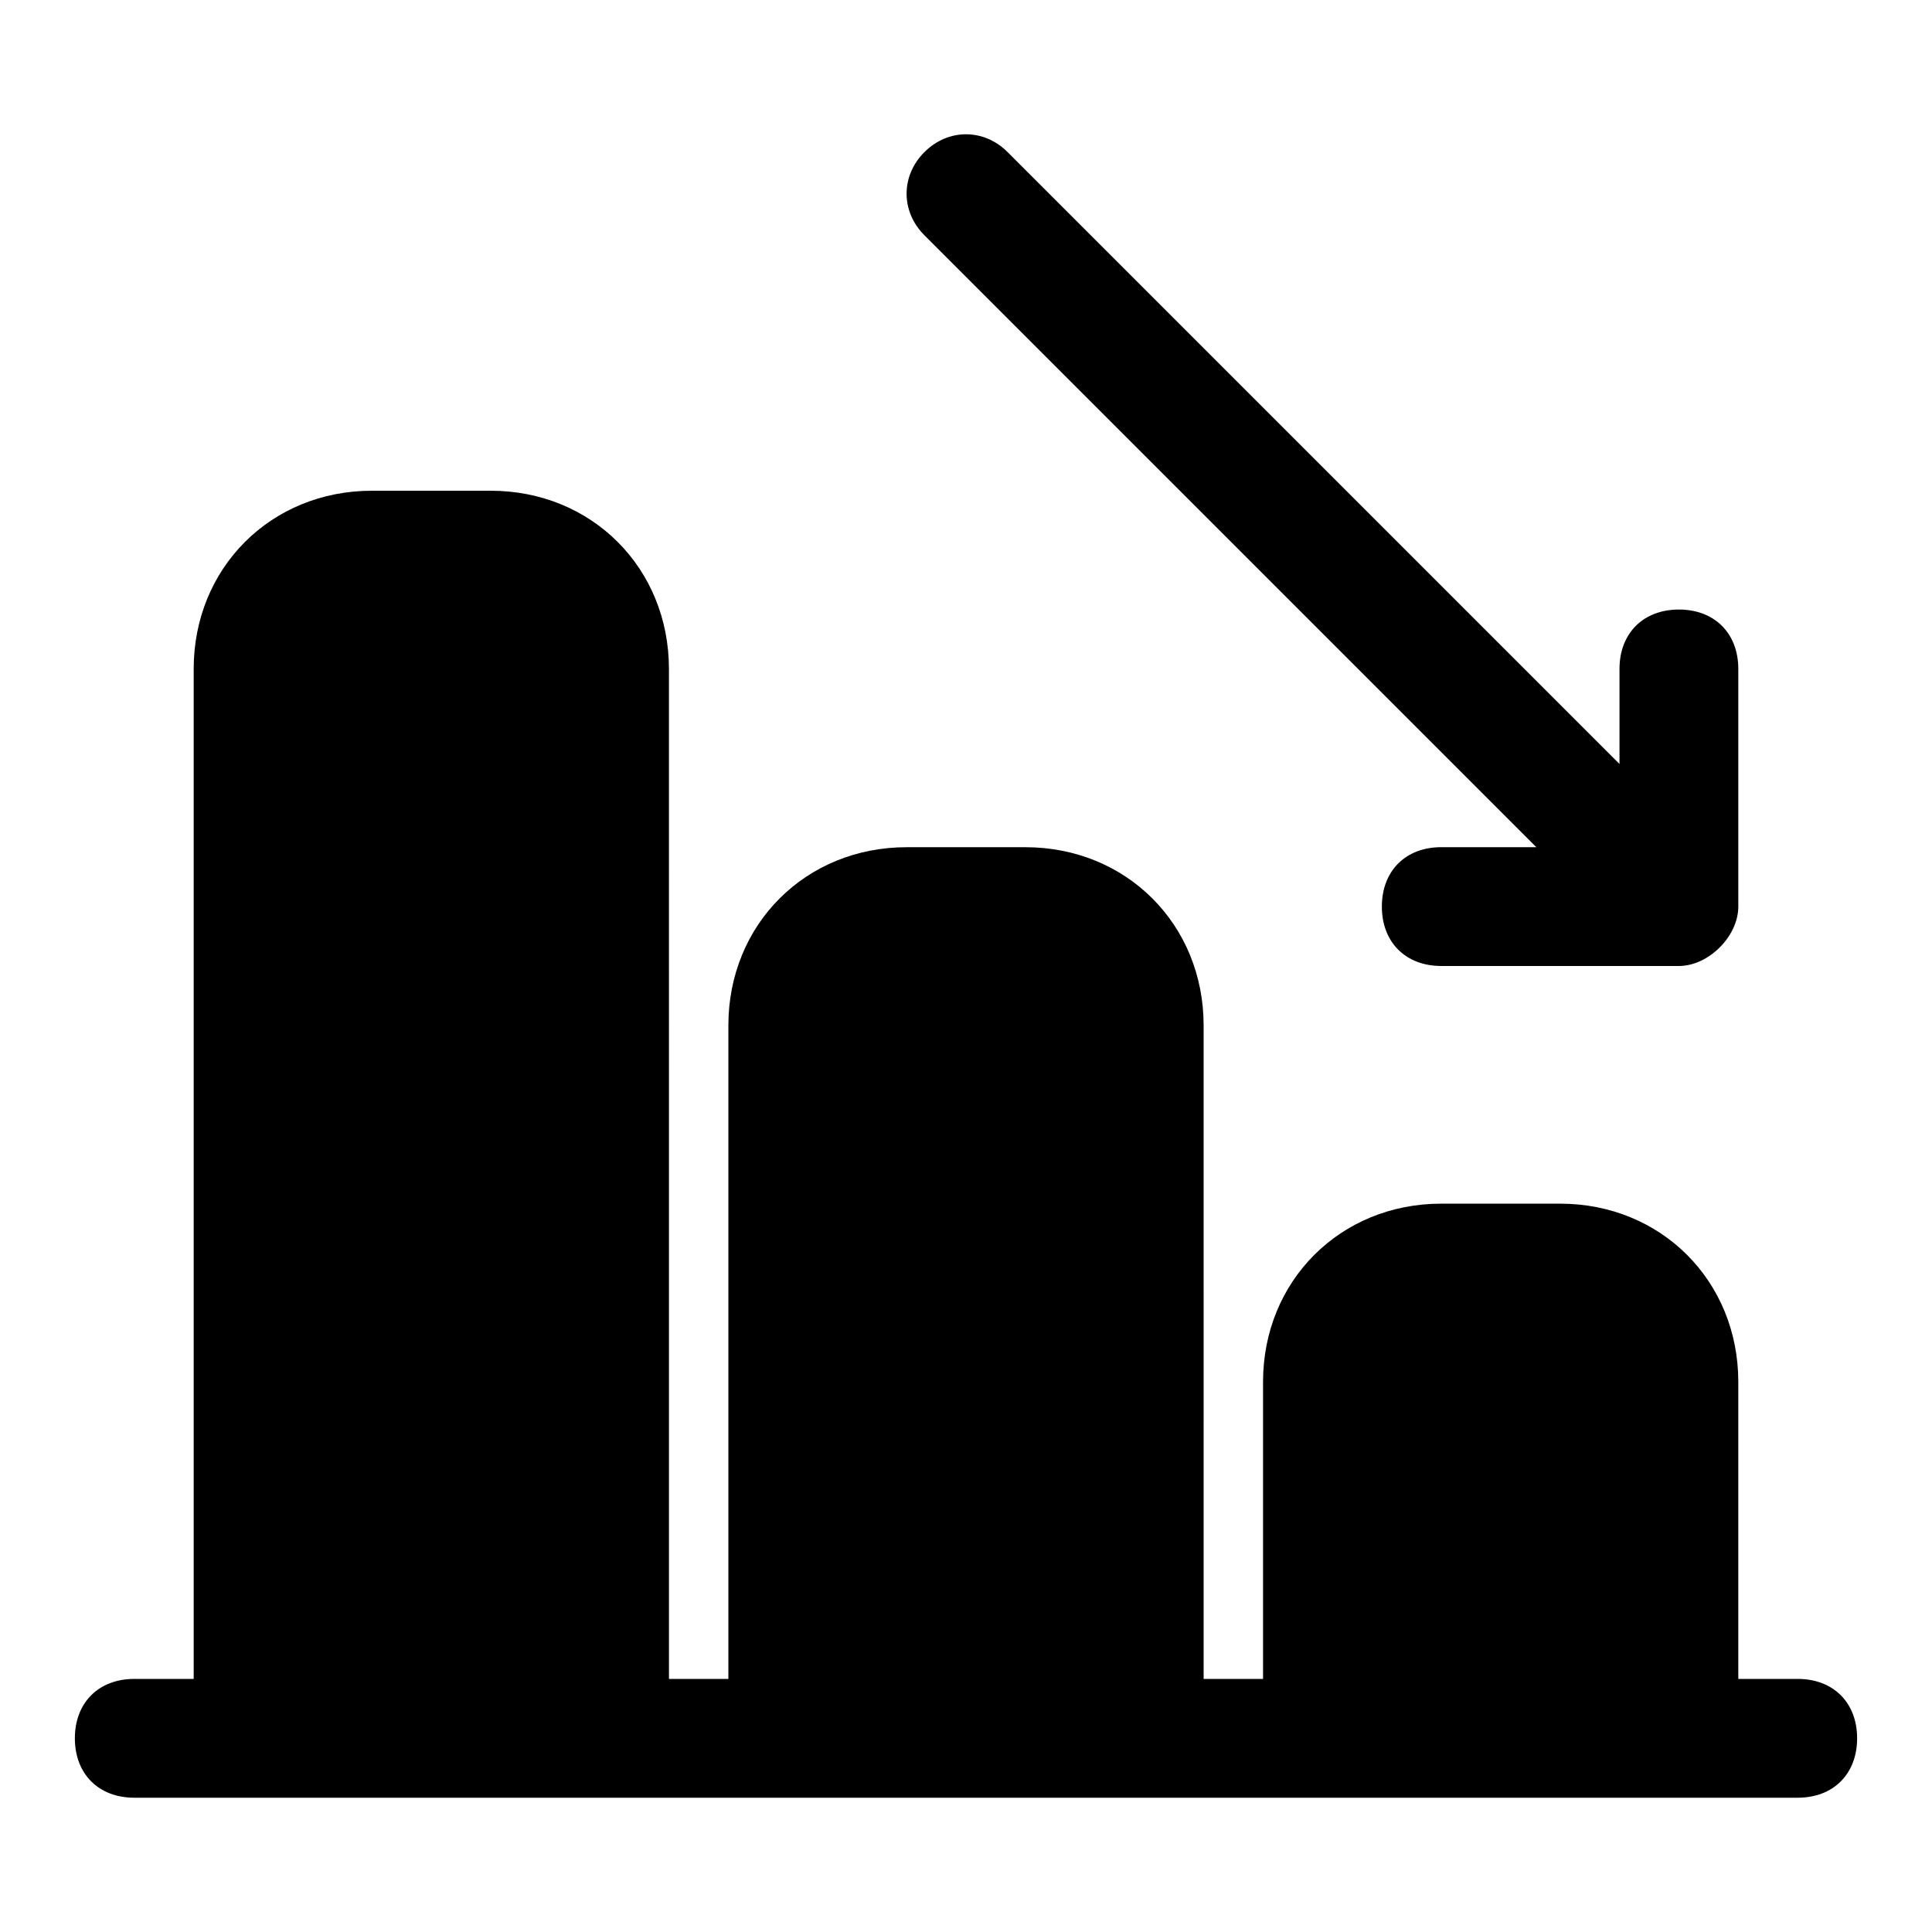
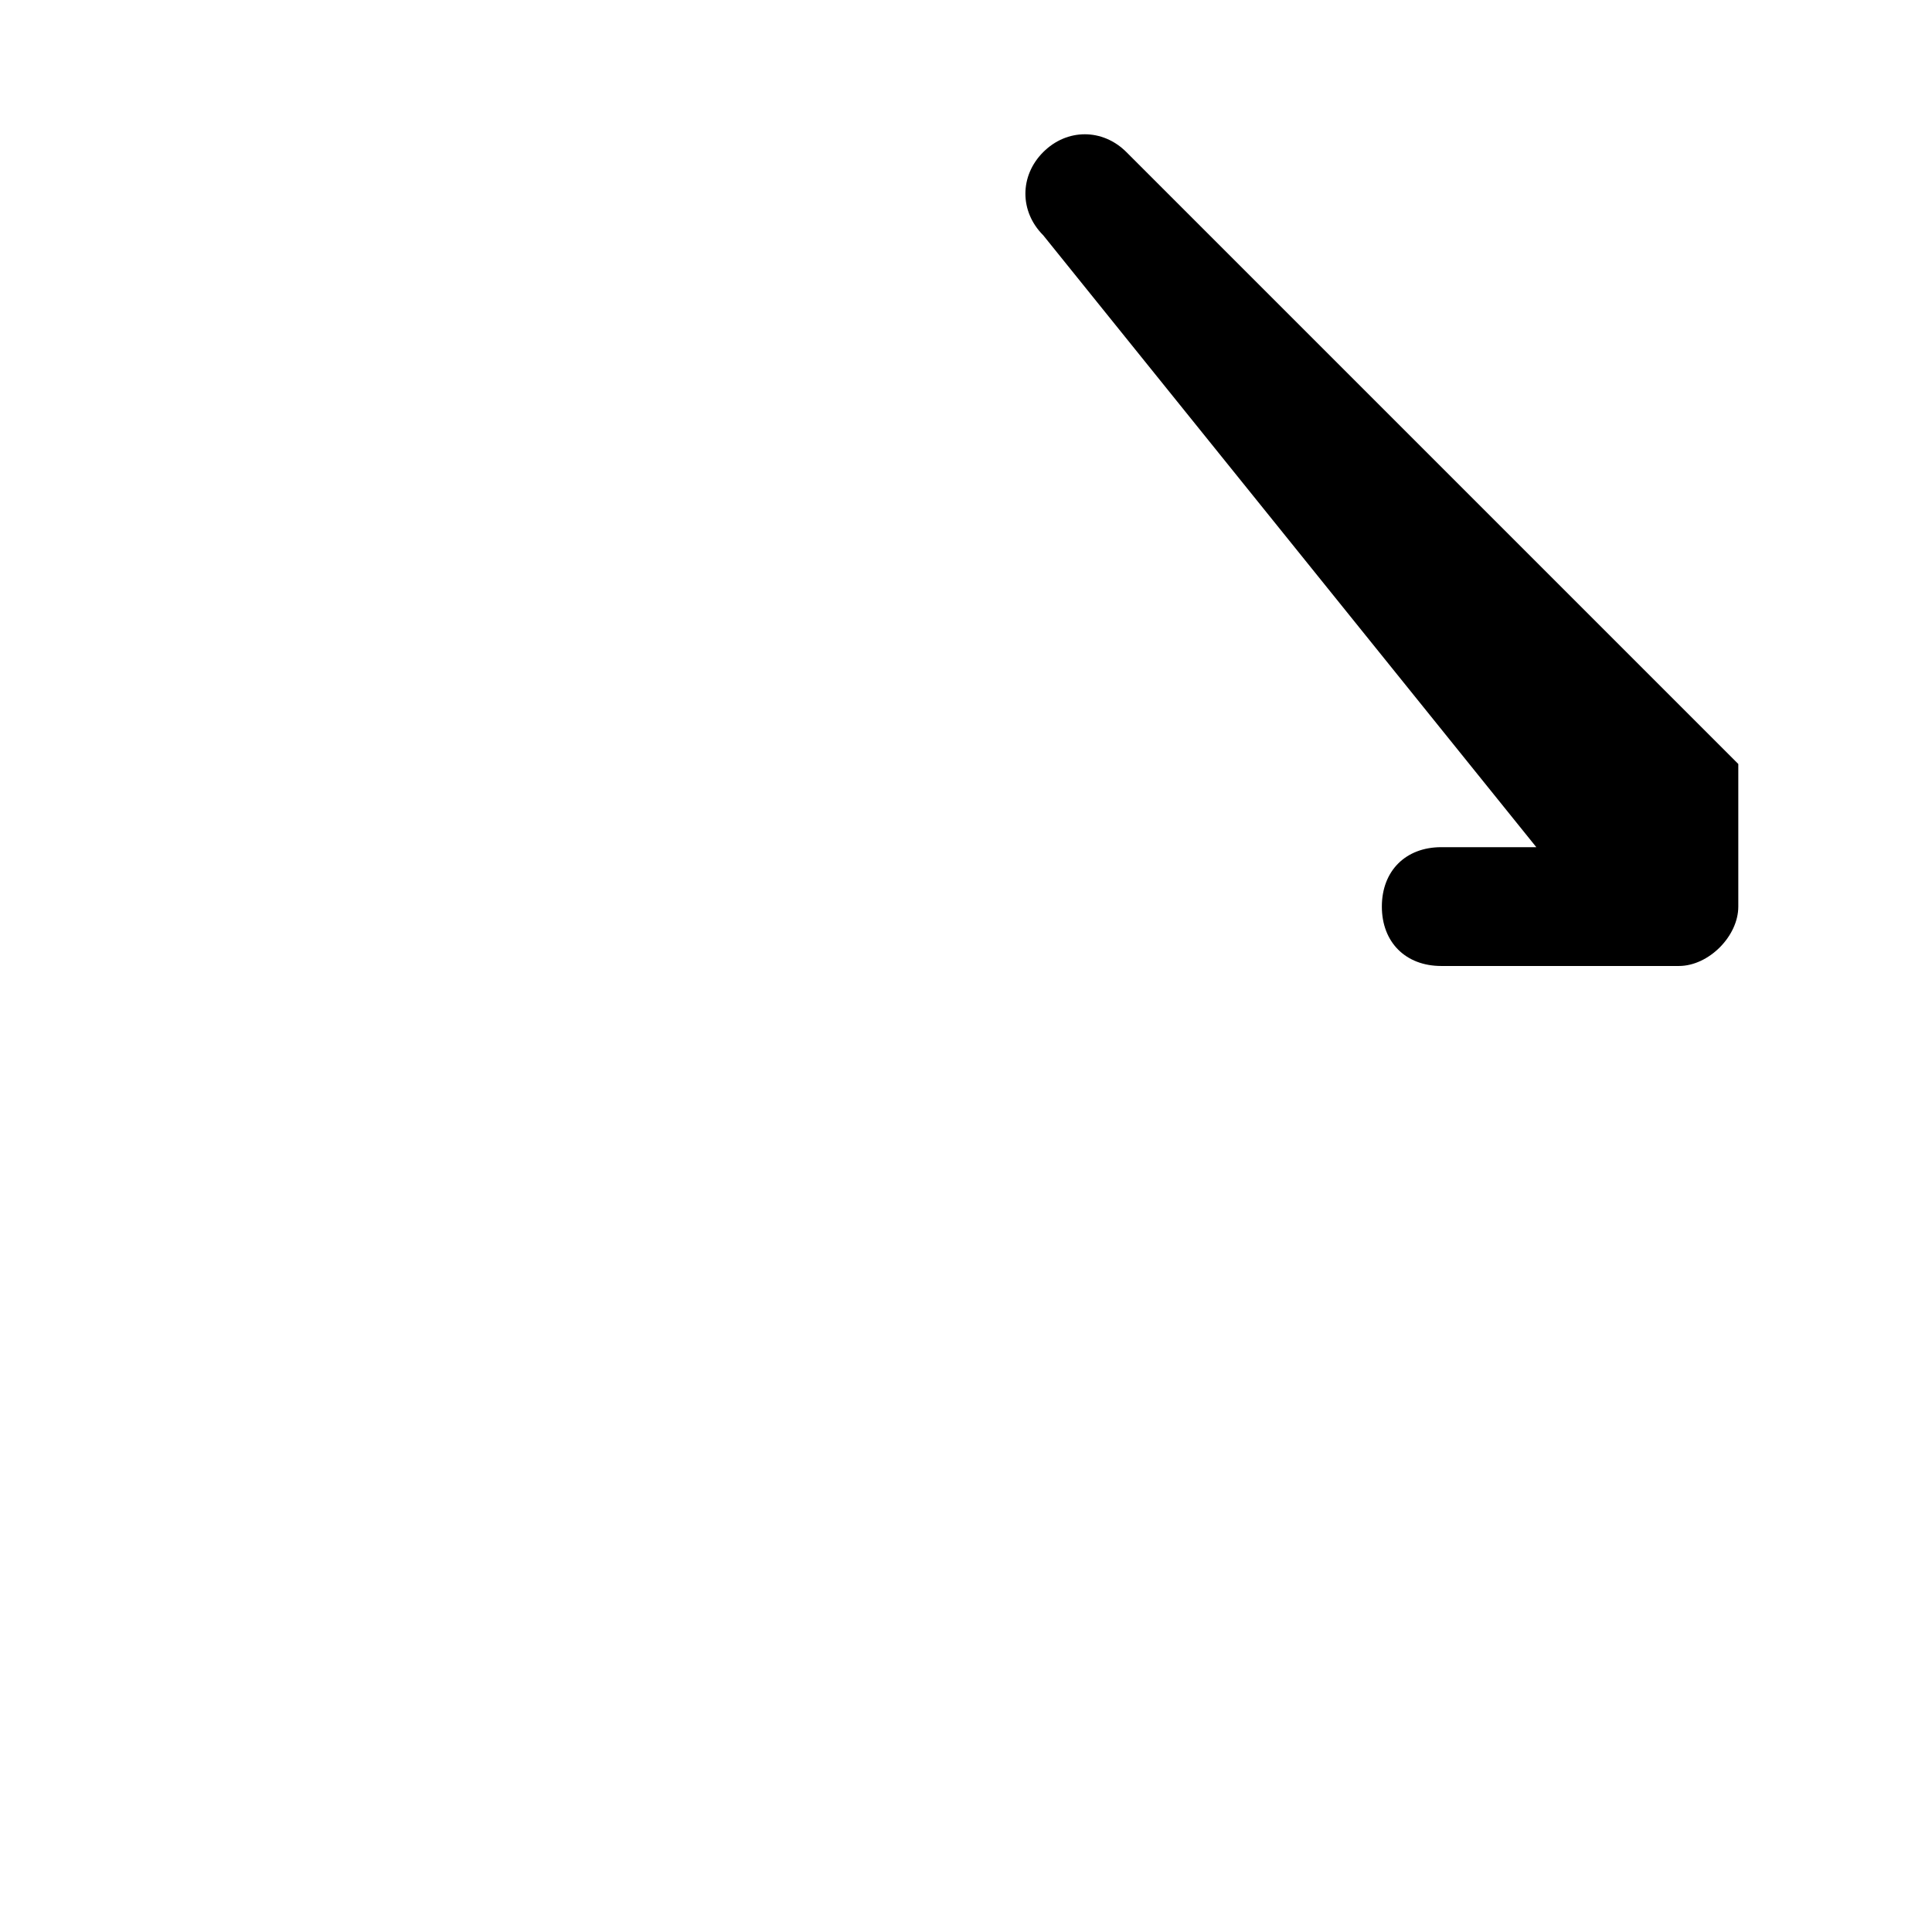
<svg xmlns="http://www.w3.org/2000/svg" fill="#000000" width="800px" height="800px" version="1.1" viewBox="144 144 512 512">
  <g>
-     <path d="m620.41 588.93h-15.742v-78.719c0-26.766-20.469-47.23-47.23-47.23h-31.488c-26.766 0-47.23 20.469-47.23 47.23v78.719h-15.742l-0.004-173.18c0-26.766-20.469-47.23-47.23-47.23h-31.488c-26.766 0-47.23 20.469-47.23 47.23v173.18h-15.742l-0.008-267.65c0-26.766-20.469-47.23-47.23-47.23h-31.488c-26.766 0-47.23 20.469-47.23 47.23v267.65h-15.746c-9.445 0-15.742 6.297-15.742 15.742 0 9.445 6.297 15.742 15.742 15.742h440.83c9.445 0 15.742-6.297 15.742-15.742 0.004-9.441-6.293-15.742-15.742-15.742z" />
-     <path d="m551.14 368.51h-25.191c-9.445 0-15.742 6.297-15.742 15.742 0 9.445 6.297 15.742 15.742 15.742h62.977c7.871 0 15.742-7.871 15.742-15.742v-62.977c0-9.445-6.297-15.742-15.742-15.742-9.445 0-15.742 6.297-15.742 15.742v25.191l-162.16-162.16c-6.297-6.297-15.742-6.297-22.043 0-6.297 6.297-6.297 15.742 0 22.043z" />
+     <path d="m551.14 368.51h-25.191c-9.445 0-15.742 6.297-15.742 15.742 0 9.445 6.297 15.742 15.742 15.742h62.977c7.871 0 15.742-7.871 15.742-15.742v-62.977v25.191l-162.16-162.16c-6.297-6.297-15.742-6.297-22.043 0-6.297 6.297-6.297 15.742 0 22.043z" />
  </g>
</svg>